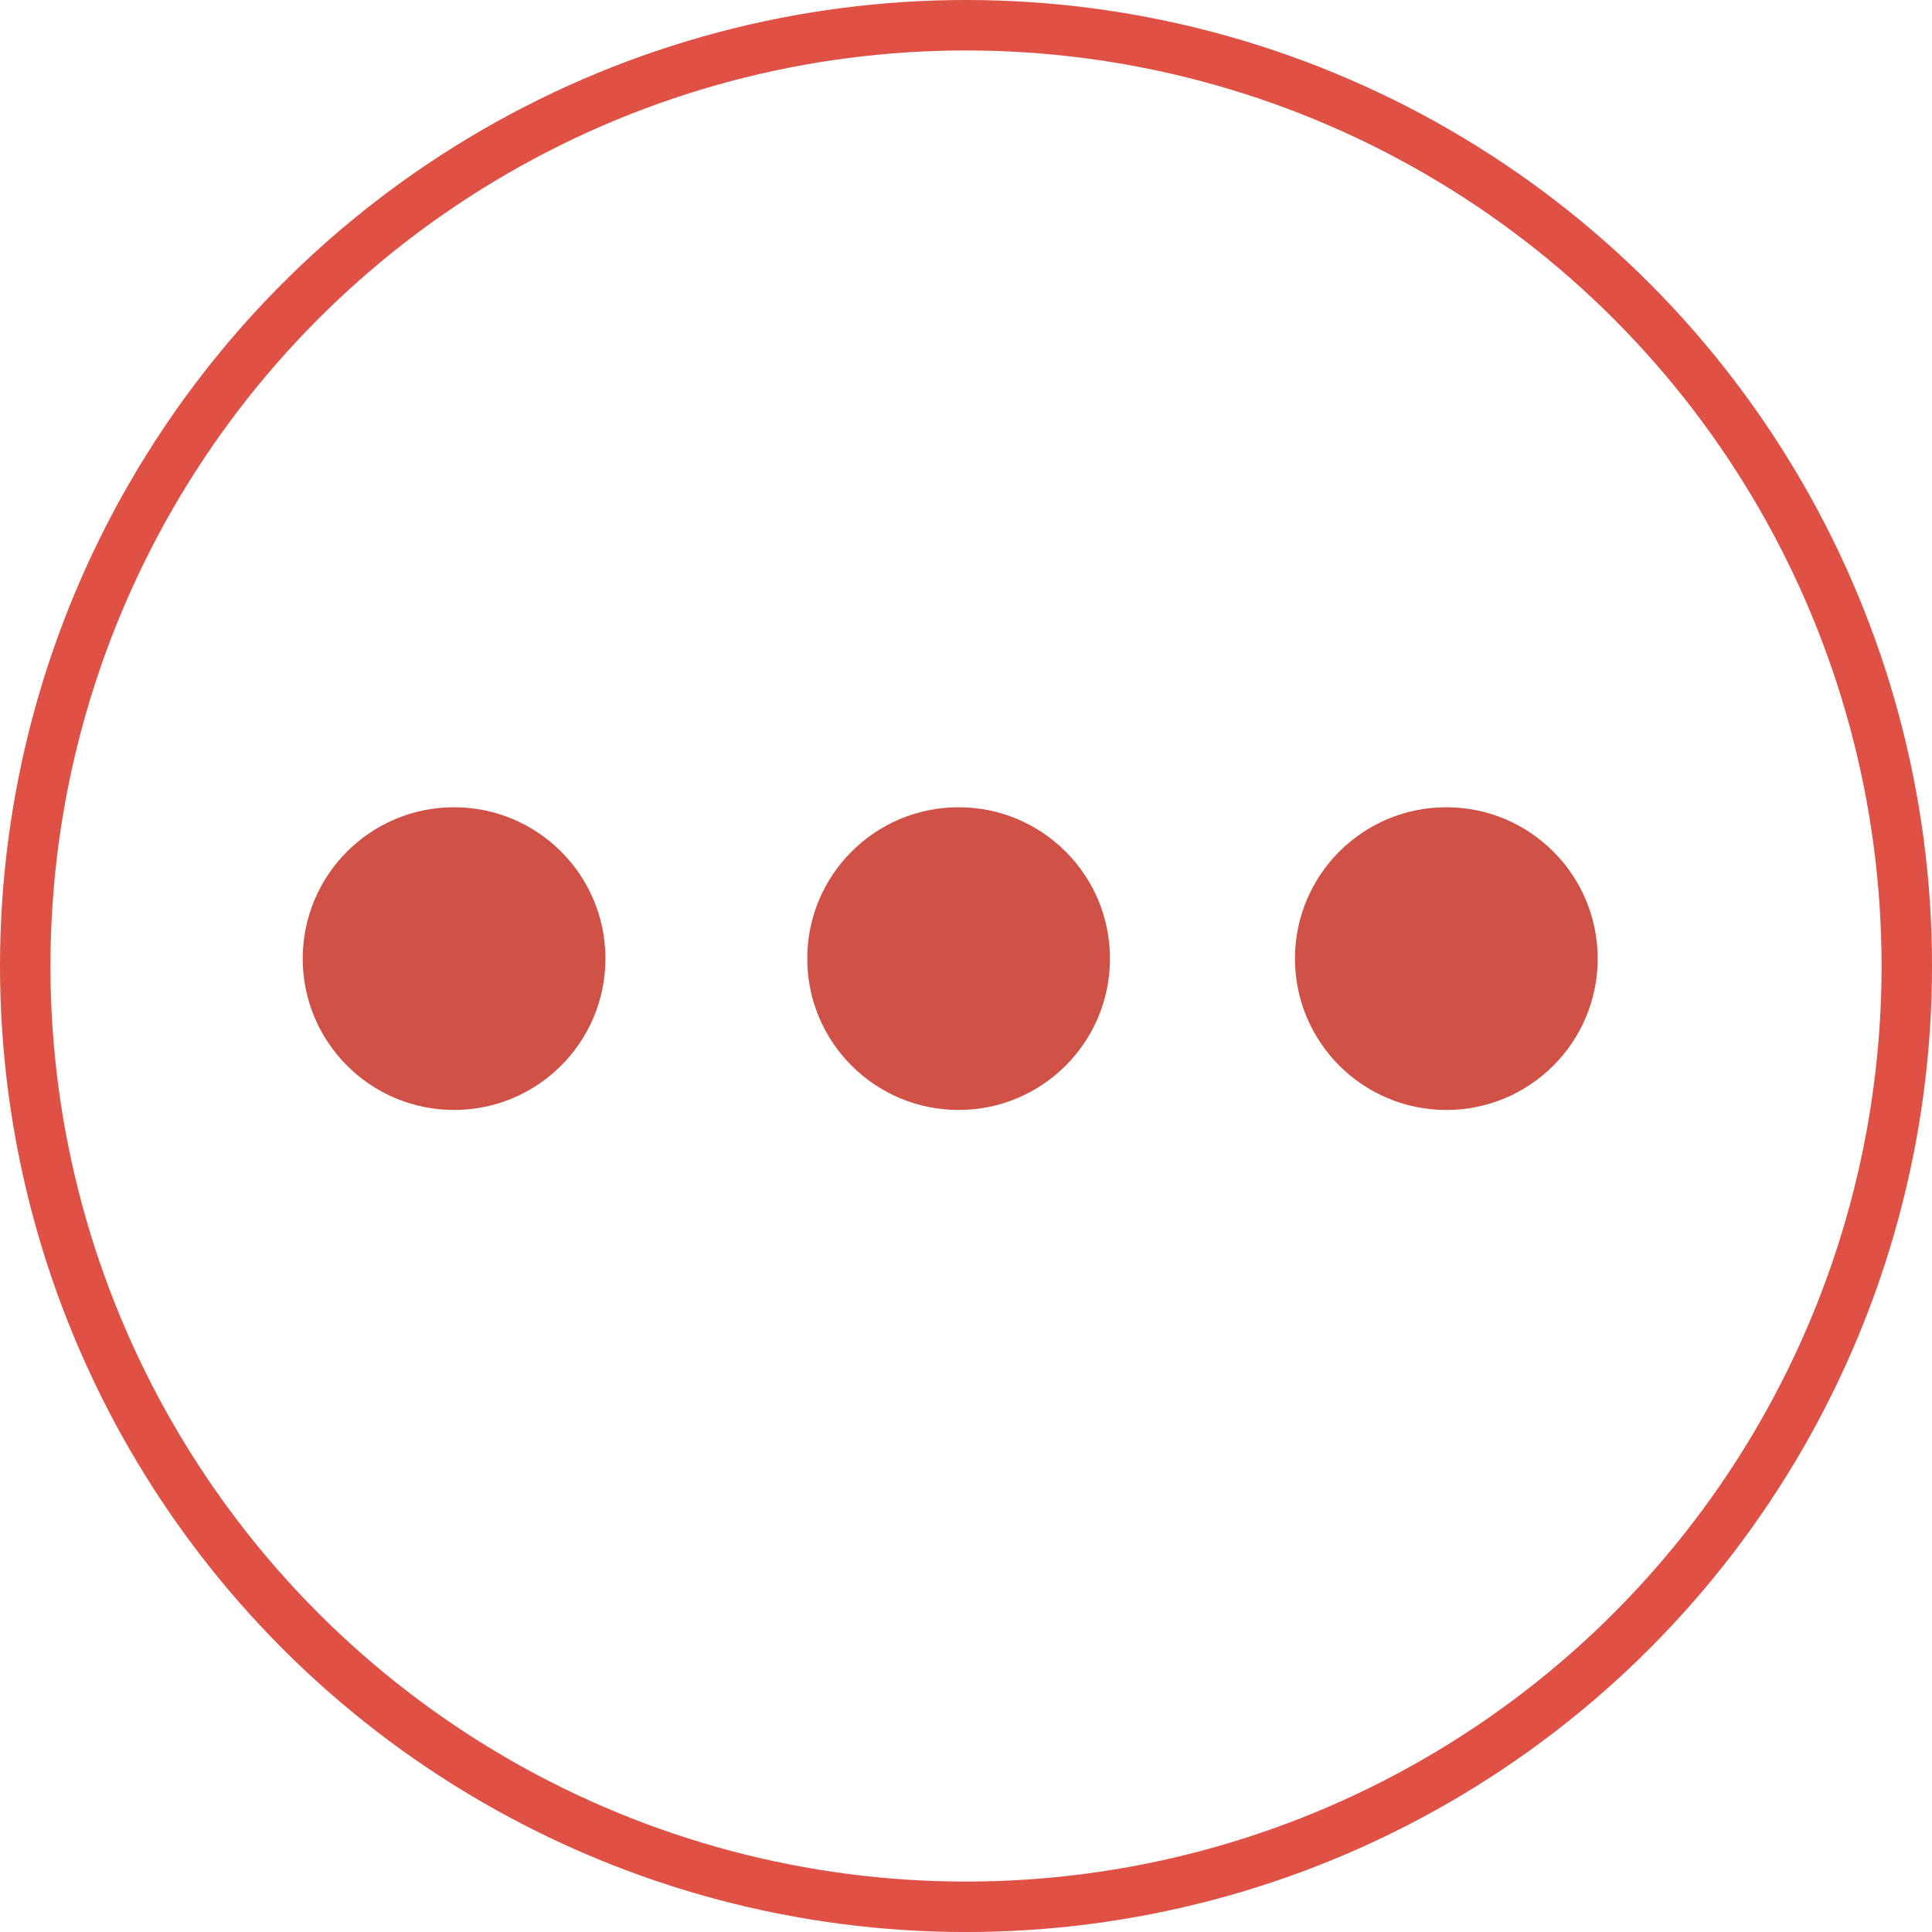
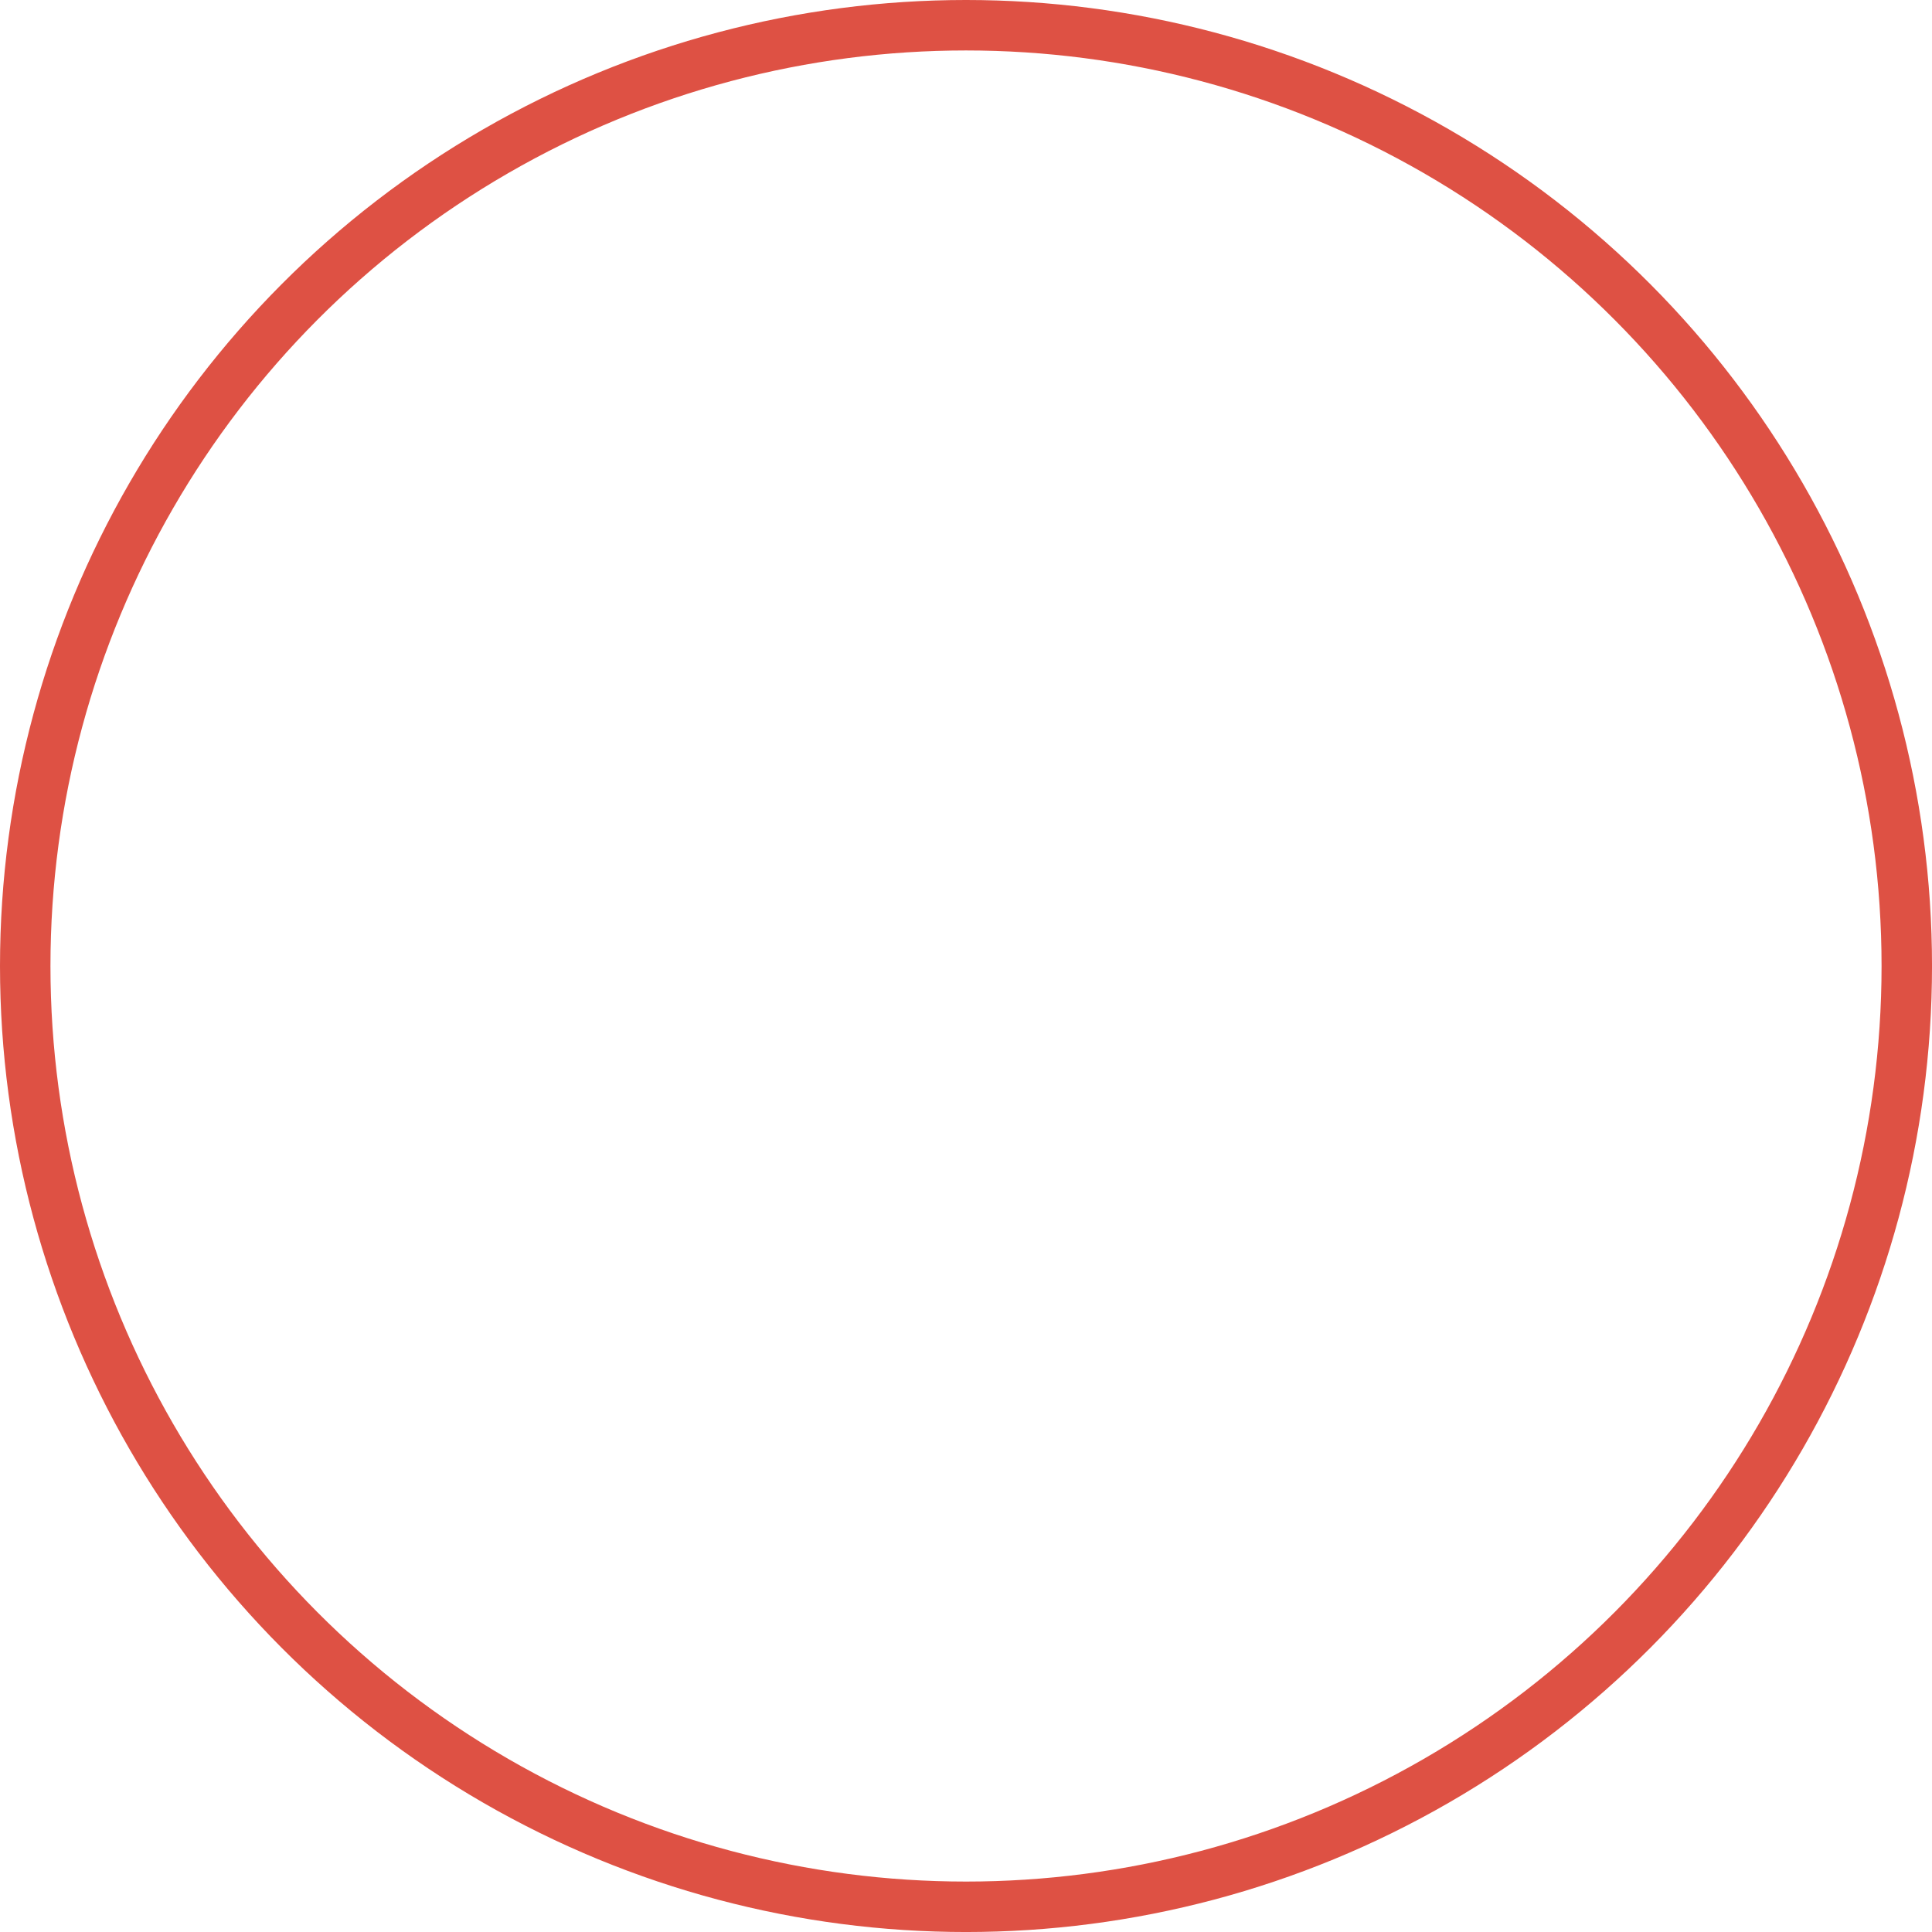
<svg xmlns="http://www.w3.org/2000/svg" width="114.879" height="114.879" viewBox="0 0 114.879 114.879">
  <g id="Group_38" data-name="Group 38" transform="translate(-1548 -223)">
    <circle id="Ellipse_11" data-name="Ellipse 11" cx="55.94" cy="55.94" r="55.94" transform="translate(1549.5 224.5)" fill="none" stroke="#de5144" stroke-miterlimit="10" stroke-width="3" />
-     <circle id="Ellipse_20" data-name="Ellipse 20" cx="9" cy="9" r="9" transform="translate(1566 271)" fill="#d05146" />
-     <circle id="Ellipse_21" data-name="Ellipse 21" cx="9" cy="9" r="9" transform="translate(1596 271)" fill="#d05146" />
-     <circle id="Ellipse_22" data-name="Ellipse 22" cx="9" cy="9" r="9" transform="translate(1625 271)" fill="#d05146" />
  </g>
</svg>